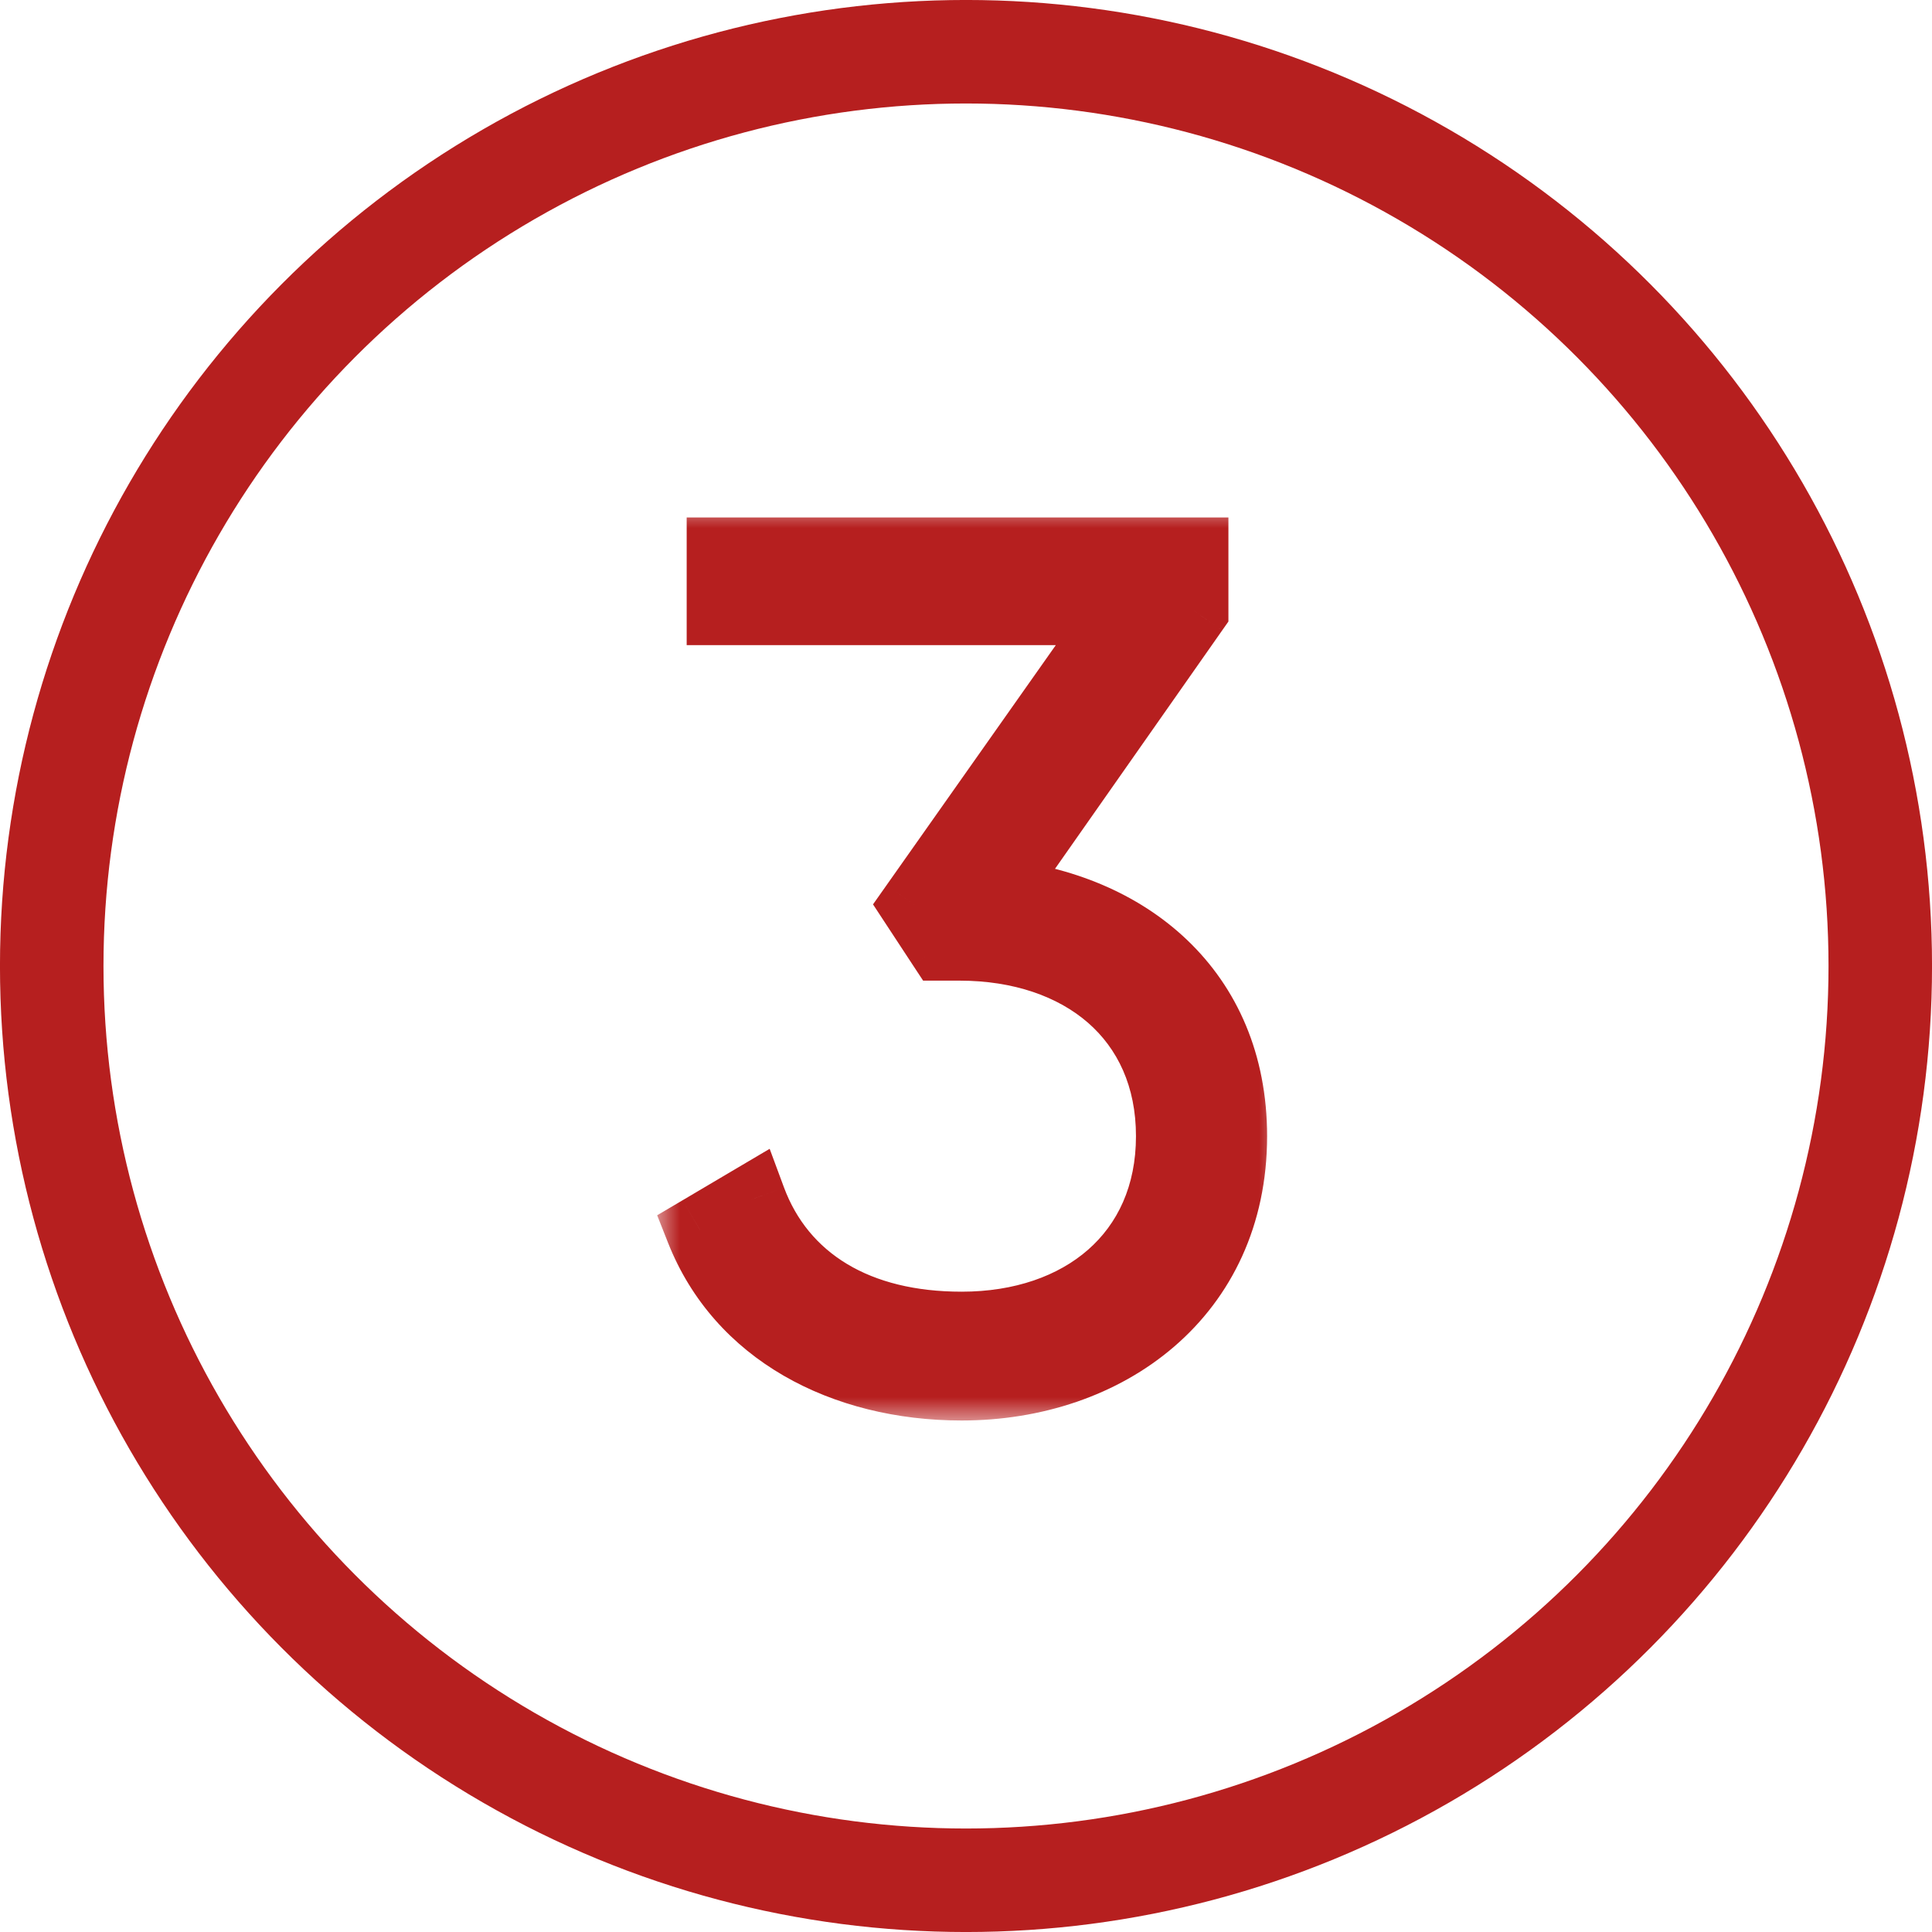
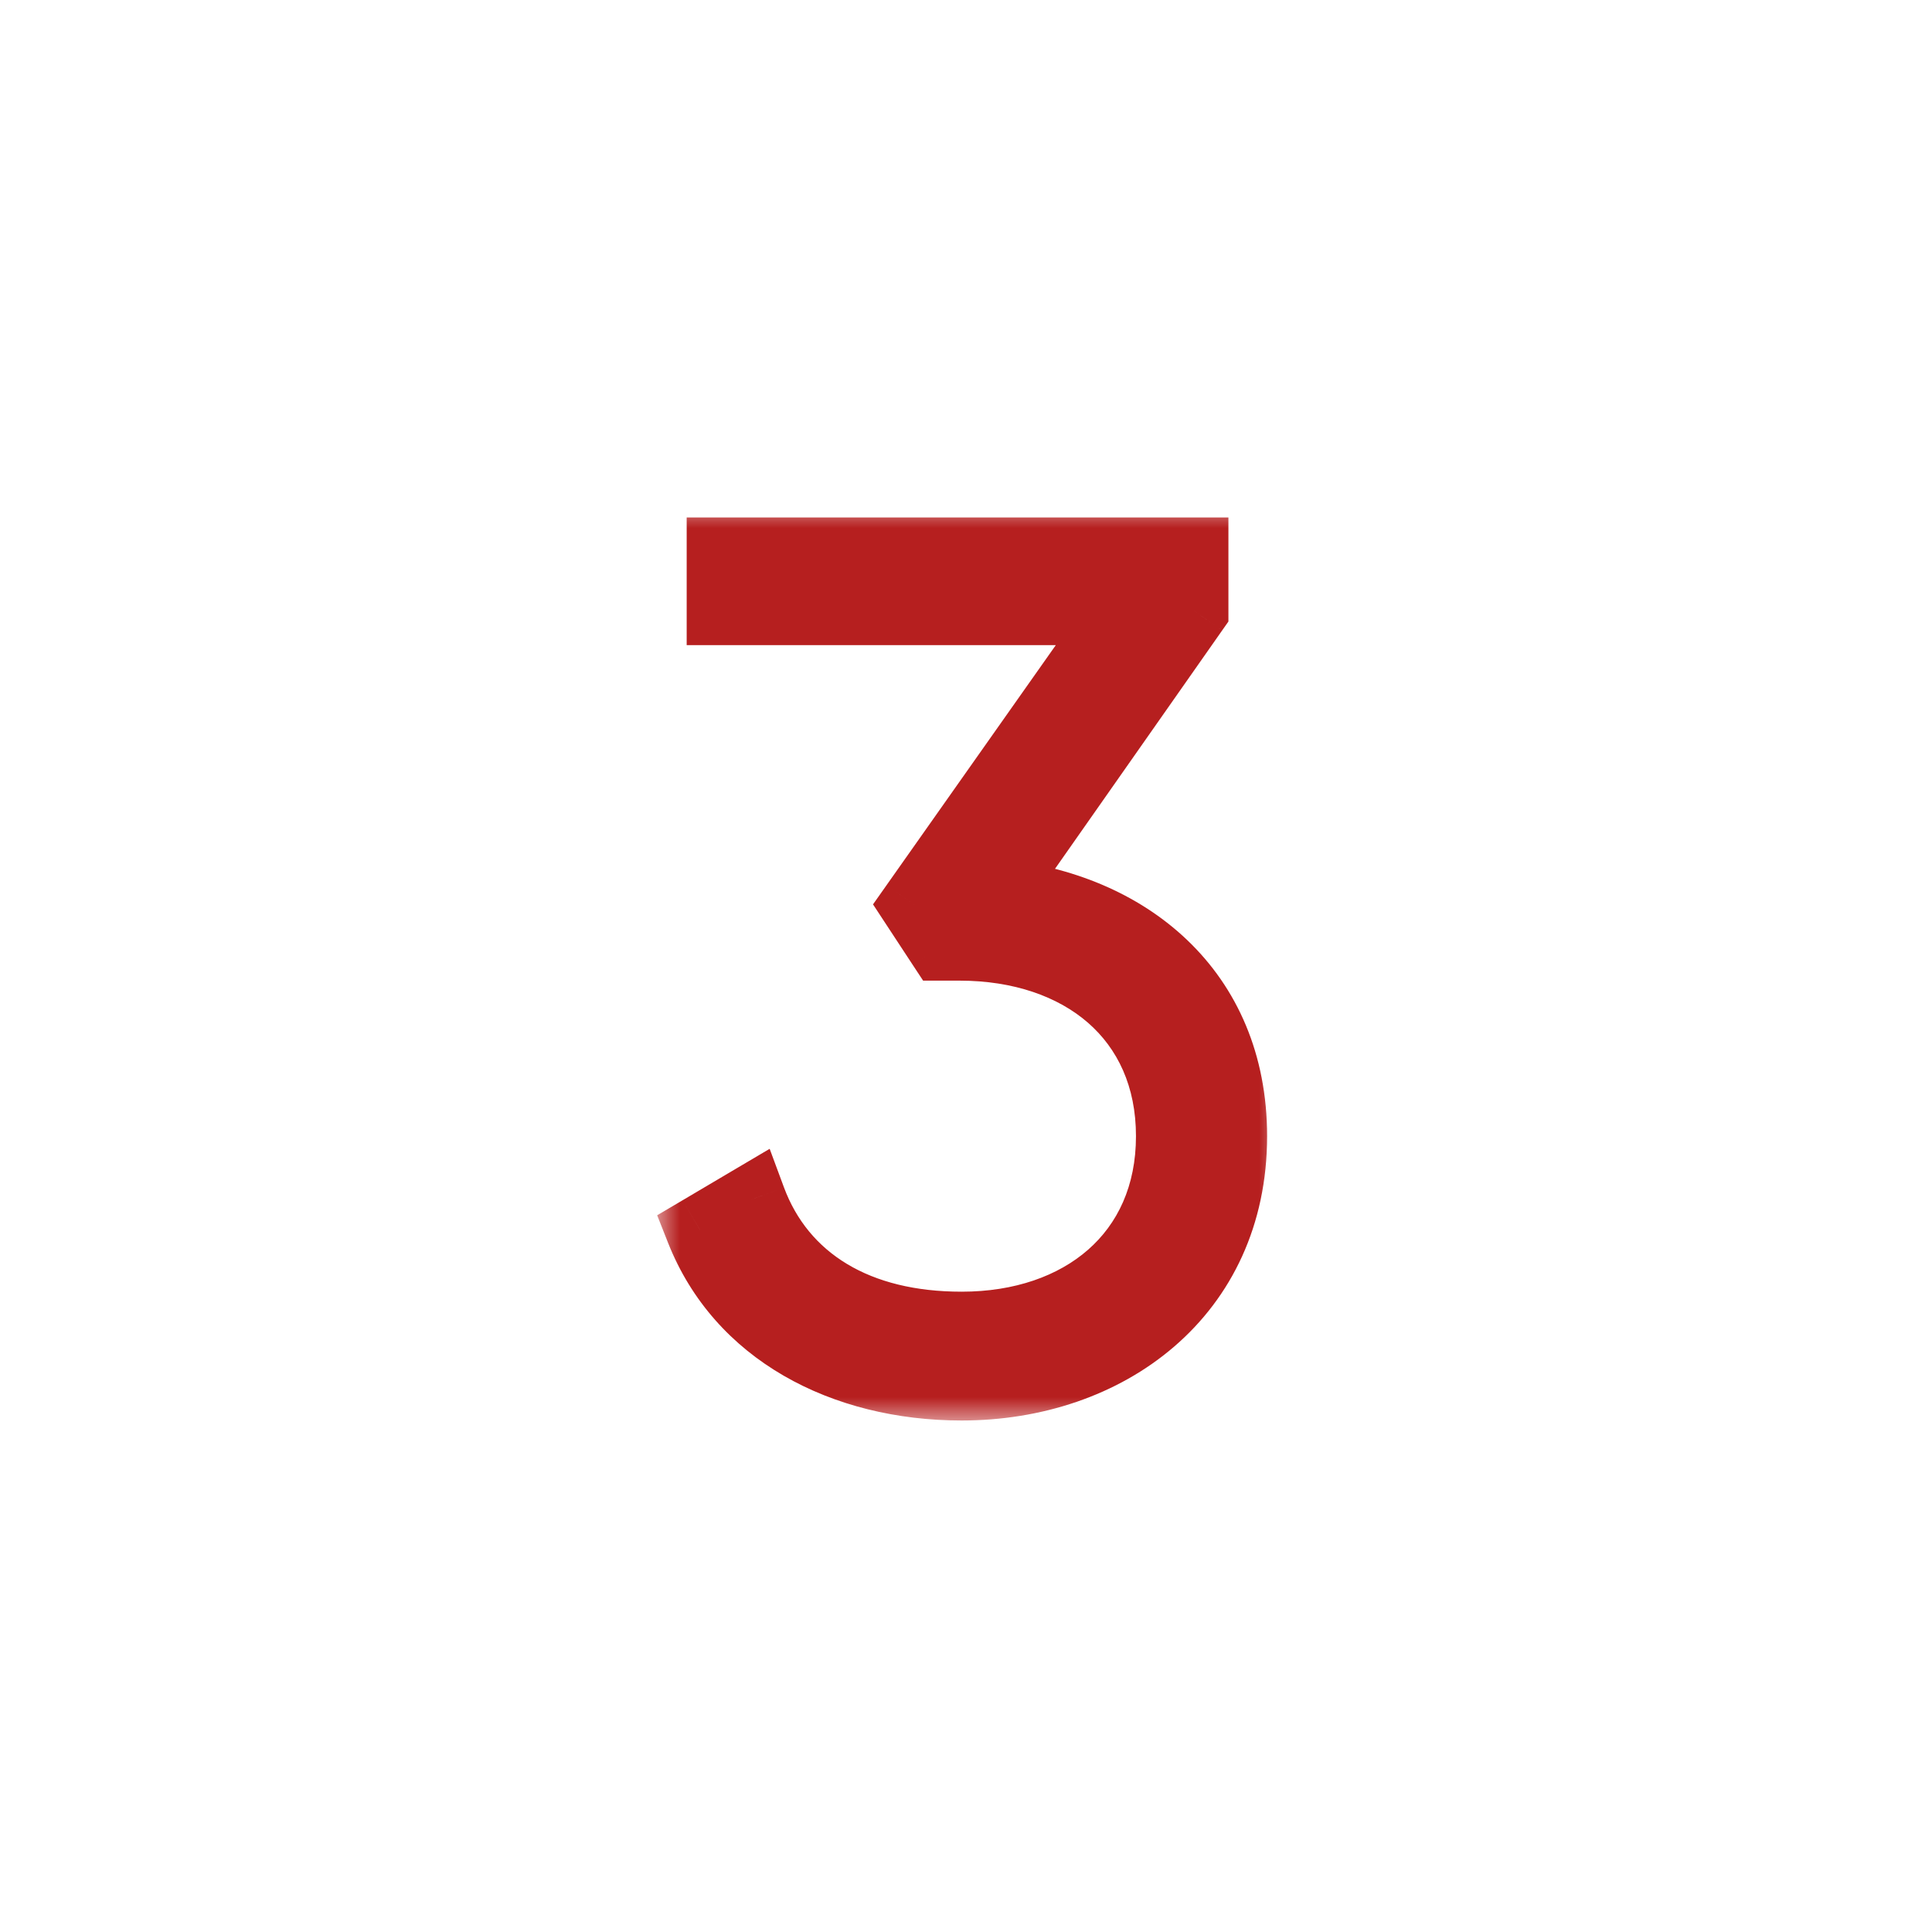
<svg xmlns="http://www.w3.org/2000/svg" width="40" height="40" viewBox="0 0 40 40" fill="none">
  <mask id="path-1-outside-1_456_227" maskUnits="userSpaceOnUse" x="13.571" y="10.429" width="13" height="19" fill="black">
    <rect fill="white" x="13.571" y="10.429" width="13" height="19" />
    <path d="M20.614 18.496C23.334 18.763 25.52 20.511 25.52 23.523C25.52 26.801 22.921 28.696 19.91 28.696C17.433 28.696 15.32 27.554 14.494 25.466L15.563 24.834C16.194 26.534 17.773 27.457 19.91 27.457C22.387 27.457 24.233 25.976 24.233 23.523C24.233 21.07 22.387 19.589 19.861 19.589V19.564L19.837 19.589H19.497L18.939 18.739L23.237 12.643H14.931V11.429H24.719V12.643L20.614 18.496Z" />
  </mask>
  <path d="M20.614 18.496C23.334 18.763 25.52 20.511 25.52 23.523C25.52 26.801 22.921 28.696 19.91 28.696C17.433 28.696 15.32 27.554 14.494 25.466L15.563 24.834C16.194 26.534 17.773 27.457 19.91 27.457C22.387 27.457 24.233 25.976 24.233 23.523C24.233 21.07 22.387 19.589 19.861 19.589V19.564L19.837 19.589H19.497L18.939 18.739L23.237 12.643H14.931V11.429H24.719V12.643L20.614 18.496Z" fill="#B61F1F" />
  <path d="M20.614 18.496L20.029 18.086L19.327 19.087L20.544 19.207L20.614 18.496ZM14.494 25.466L14.131 24.851L13.606 25.161L13.83 25.728L14.494 25.466ZM15.563 24.834L16.232 24.586L15.935 23.785L15.2 24.219L15.563 24.834ZM19.861 19.589H19.147V20.303H19.861V19.589ZM19.861 19.564H20.576V17.84L19.356 19.059L19.861 19.564ZM19.837 19.589V20.303H20.133L20.342 20.094L19.837 19.589ZM19.497 19.589L18.9 19.981L19.112 20.303H19.497V19.589ZM18.939 18.739L18.355 18.327L18.075 18.724L18.342 19.131L18.939 18.739ZM23.237 12.643L23.821 13.055L24.615 11.929H23.237V12.643ZM14.931 12.643H14.217V13.357H14.931V12.643ZM14.931 11.429V10.714H14.217V11.429H14.931ZM24.719 11.429H25.433V10.714H24.719V11.429ZM24.719 12.643L25.303 13.053L25.433 12.868V12.643H24.719ZM20.544 19.207C21.777 19.328 22.844 19.78 23.594 20.497C24.333 21.203 24.806 22.204 24.806 23.523H26.234C26.234 21.83 25.614 20.451 24.581 19.464C23.558 18.486 22.172 17.931 20.684 17.785L20.544 19.207ZM24.806 23.523C24.806 24.957 24.244 26.052 23.378 26.797C22.5 27.553 21.271 27.981 19.91 27.981V29.41C21.561 29.41 23.136 28.891 24.31 27.88C25.496 26.859 26.234 25.367 26.234 23.523H24.806ZM19.91 27.981C17.64 27.981 15.848 26.947 15.159 25.203L13.83 25.728C14.792 28.162 17.226 29.41 19.91 29.41V27.981ZM14.858 26.081L15.926 25.449L15.2 24.219L14.131 24.851L14.858 26.081ZM14.893 25.083C15.655 27.134 17.557 28.171 19.91 28.171V26.743C17.988 26.743 16.734 25.935 16.232 24.586L14.893 25.083ZM19.91 28.171C21.287 28.171 22.546 27.759 23.472 26.947C24.407 26.125 24.947 24.942 24.947 23.523H23.519C23.519 24.557 23.136 25.34 22.529 25.873C21.912 26.415 21.01 26.743 19.91 26.743V28.171ZM24.947 23.523C24.947 22.104 24.407 20.919 23.463 20.097C22.531 19.285 21.26 18.874 19.861 18.874V20.303C20.989 20.303 21.903 20.633 22.525 21.174C23.136 21.707 23.519 22.489 23.519 23.523H24.947ZM20.576 19.589V19.564H19.147V19.589H20.576ZM19.356 19.059L19.332 19.084L20.342 20.094L20.366 20.069L19.356 19.059ZM19.837 18.874H19.497V20.303H19.837V18.874ZM20.094 19.196L19.535 18.346L18.342 19.131L18.9 19.981L20.094 19.196ZM19.522 19.15L23.821 13.055L22.653 12.231L18.355 18.327L19.522 19.15ZM23.237 11.929H14.931V13.357H23.237V11.929ZM15.646 12.643V11.429H14.217V12.643H15.646ZM14.931 12.143H24.719V10.714H14.931V12.143ZM24.004 11.429V12.643H25.433V11.429H24.004ZM24.134 12.233L20.029 18.086L21.199 18.906L25.303 13.053L24.134 12.233Z" fill="#B61F1F" mask="url(#path-1-outside-1_456_227)" />
-   <circle cx="20" cy="20" r="18.929" stroke="#B61F1F" stroke-width="2.143" />
</svg>